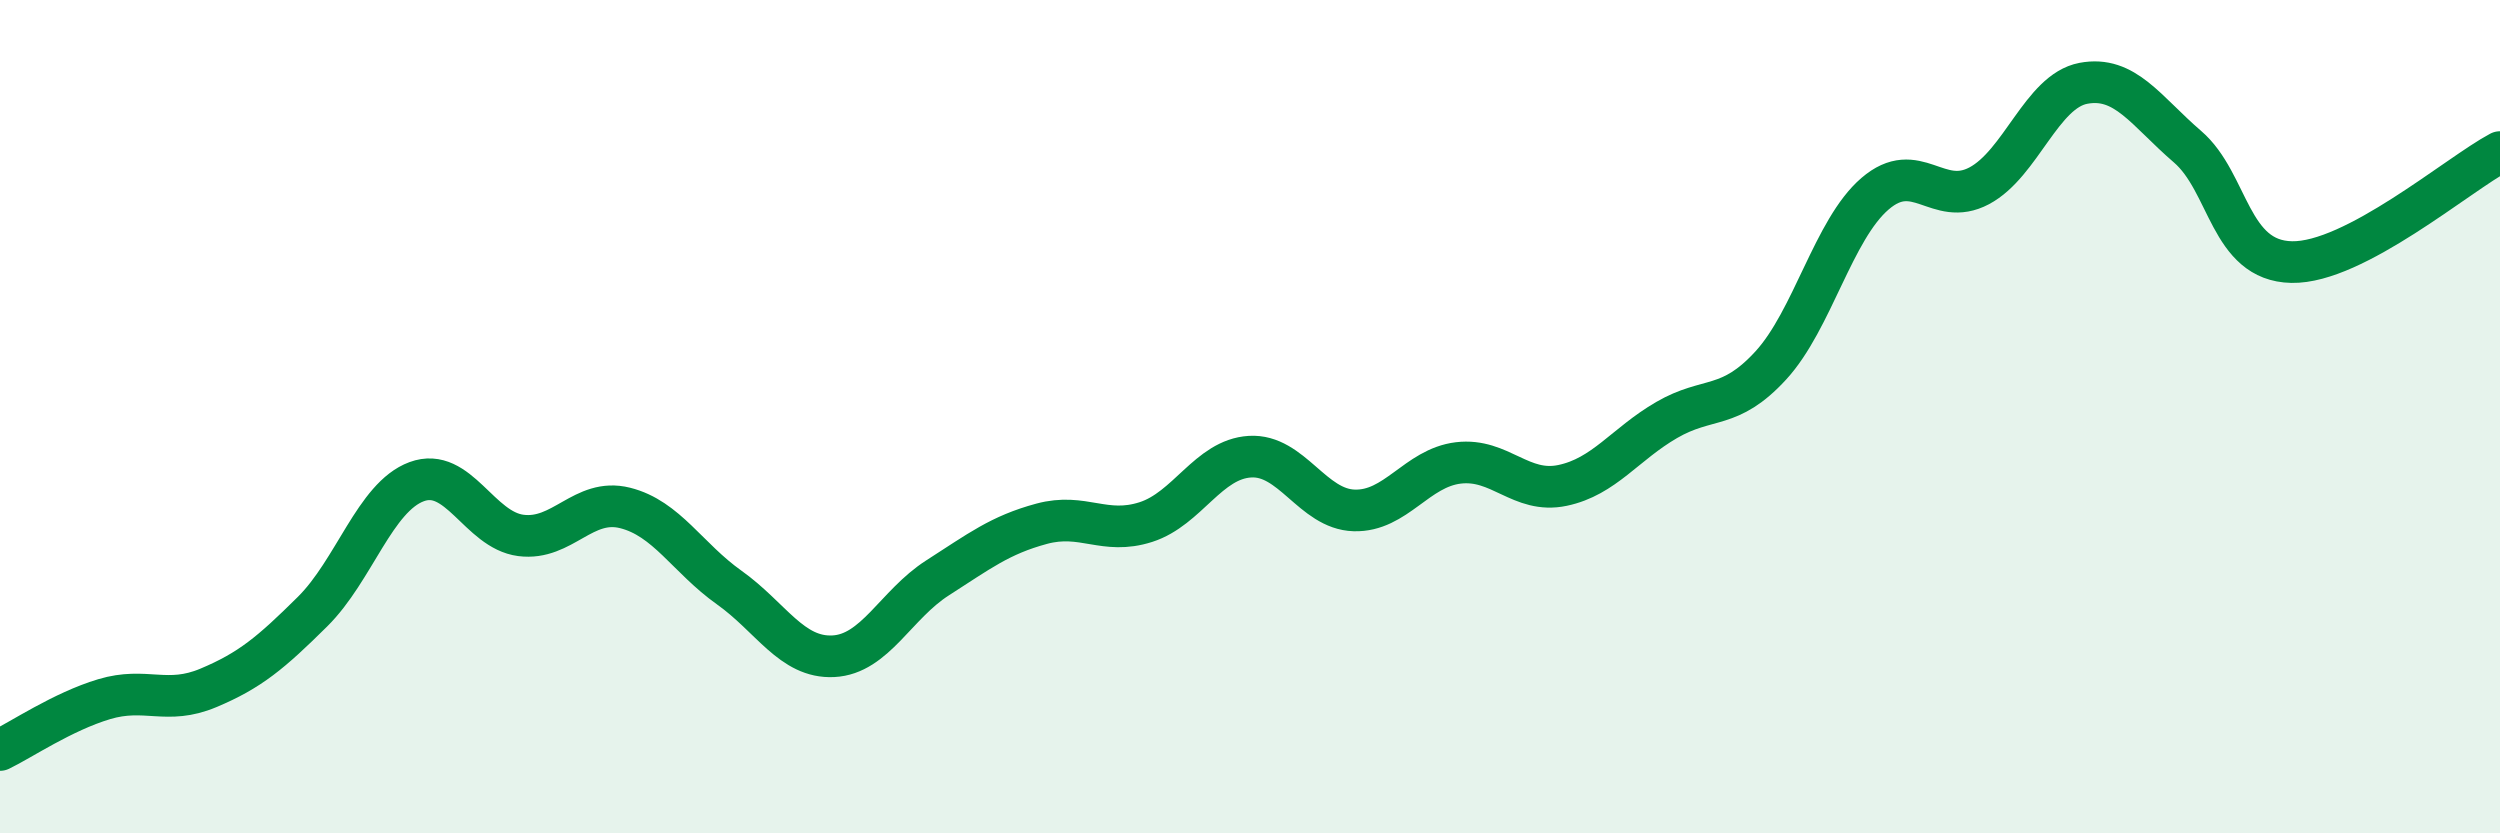
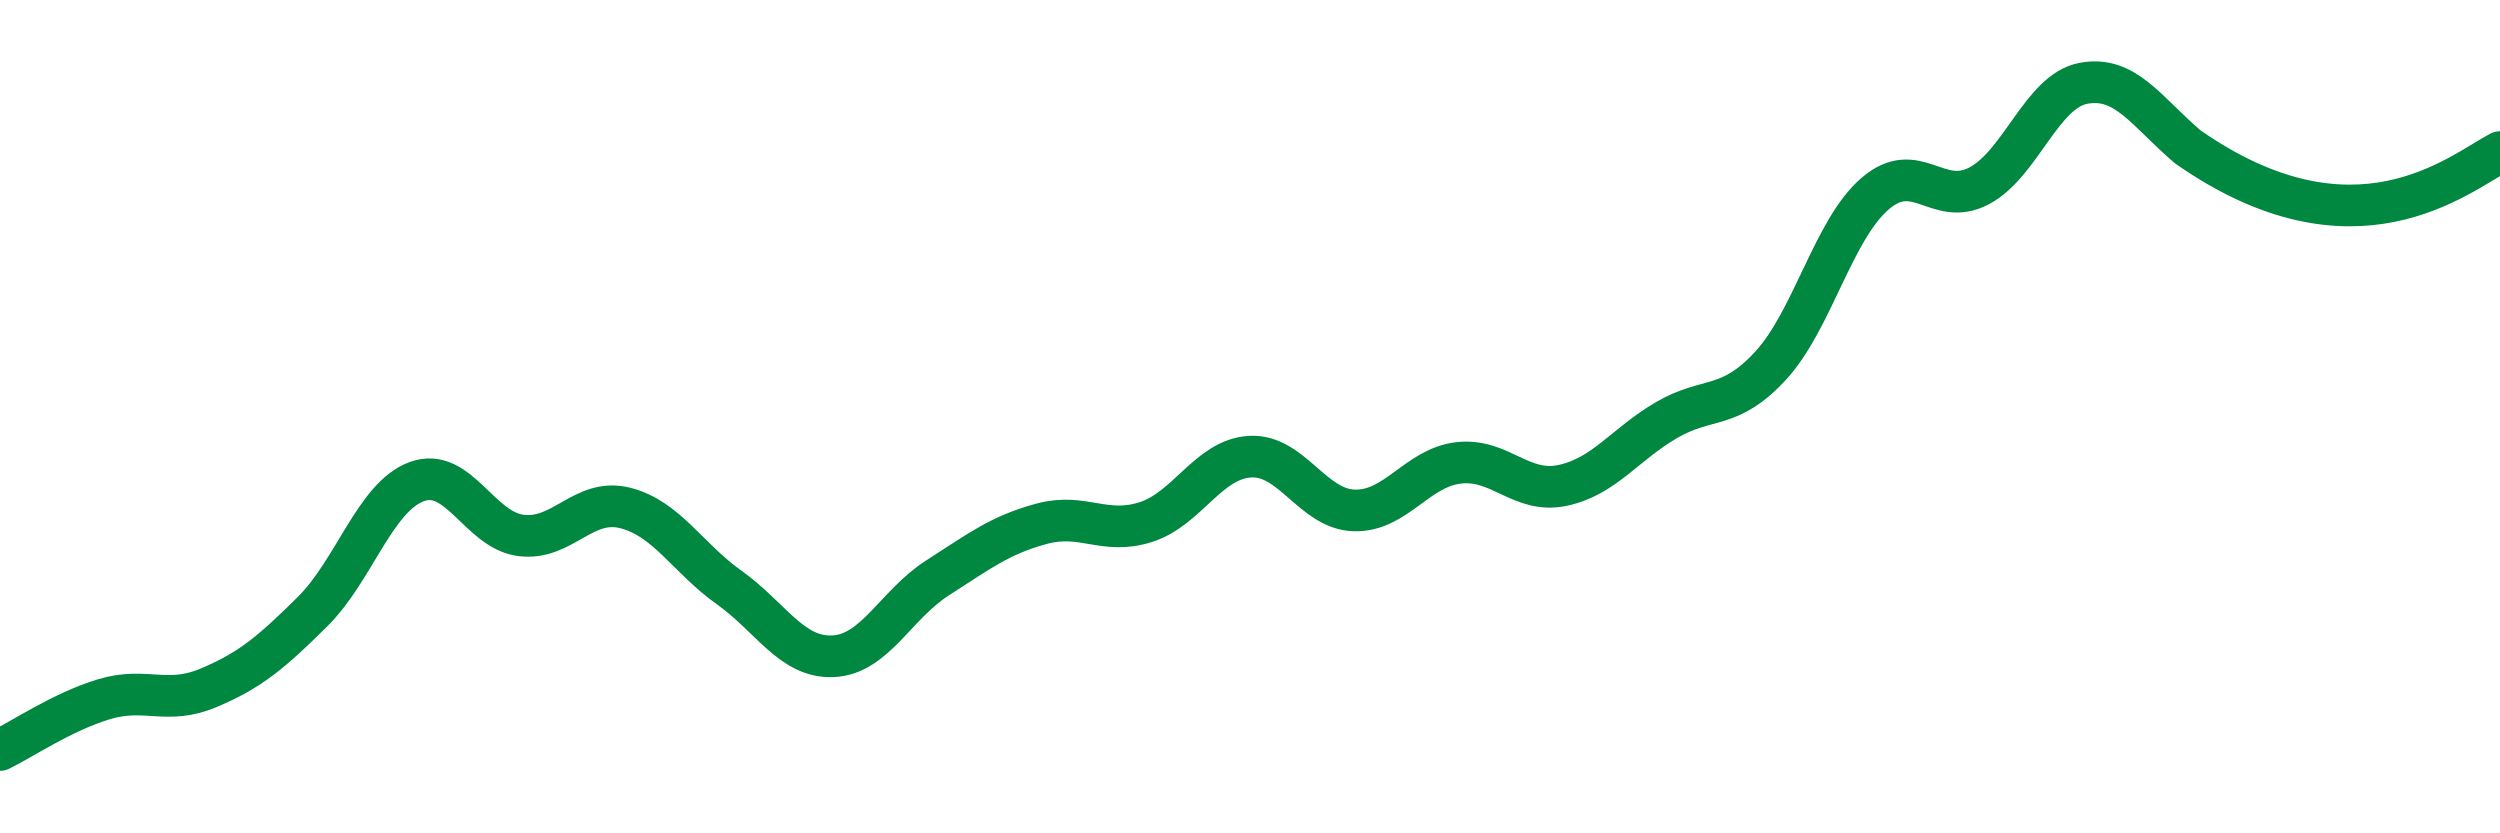
<svg xmlns="http://www.w3.org/2000/svg" width="60" height="20" viewBox="0 0 60 20">
-   <path d="M 0,18 C 0.5,17.76 1.5,17.08 2.5,16.78 C 3.5,16.48 4,16.93 5,16.51 C 6,16.09 6.5,15.67 7.5,14.68 C 8.5,13.69 9,11.93 10,11.56 C 11,11.19 11.5,12.72 12.5,12.85 C 13.5,12.98 14,11.94 15,12.19 C 16,12.44 16.5,13.39 17.5,14.1 C 18.5,14.81 19,15.8 20,15.75 C 21,15.7 21.5,14.51 22.5,13.87 C 23.5,13.23 24,12.84 25,12.57 C 26,12.3 26.5,12.85 27.5,12.53 C 28.5,12.21 29,11.02 30,10.96 C 31,10.9 31.5,12.22 32.5,12.25 C 33.5,12.28 34,11.23 35,11.11 C 36,10.99 36.5,11.86 37.5,11.65 C 38.5,11.44 39,10.66 40,10.08 C 41,9.5 41.5,9.86 42.5,8.77 C 43.5,7.68 44,5.51 45,4.65 C 46,3.79 46.5,4.99 47.5,4.46 C 48.5,3.93 49,2.19 50,2 C 51,1.81 51.5,2.66 52.5,3.52 C 53.5,4.38 53.5,6.26 55,6.29 C 56.5,6.32 59,4.18 60,3.65L60 20L0 20Z" fill="#008740" opacity="0.1" stroke-linecap="round" stroke-linejoin="round" />
-   <path d="M 0,18 C 0.5,17.76 1.5,17.08 2.5,16.78 C 3.5,16.48 4,16.93 5,16.51 C 6,16.09 6.5,15.67 7.5,14.68 C 8.5,13.69 9,11.93 10,11.56 C 11,11.19 11.5,12.72 12.5,12.85 C 13.5,12.98 14,11.94 15,12.19 C 16,12.44 16.5,13.39 17.5,14.1 C 18.5,14.81 19,15.8 20,15.75 C 21,15.7 21.5,14.51 22.5,13.87 C 23.5,13.23 24,12.84 25,12.57 C 26,12.3 26.5,12.85 27.5,12.53 C 28.5,12.21 29,11.02 30,10.96 C 31,10.9 31.5,12.22 32.5,12.25 C 33.5,12.28 34,11.23 35,11.11 C 36,10.99 36.5,11.86 37.5,11.65 C 38.5,11.44 39,10.66 40,10.08 C 41,9.5 41.5,9.86 42.5,8.77 C 43.5,7.68 44,5.51 45,4.65 C 46,3.79 46.5,4.99 47.5,4.46 C 48.5,3.93 49,2.19 50,2 C 51,1.81 51.5,2.66 52.5,3.52 C 53.5,4.38 53.5,6.26 55,6.29 C 56.5,6.32 59,4.18 60,3.65" stroke="#008740" stroke-width="1" fill="none" stroke-linecap="round" stroke-linejoin="round" />
+   <path d="M 0,18 C 0.5,17.76 1.5,17.08 2.5,16.78 C 3.5,16.48 4,16.93 5,16.51 C 6,16.09 6.5,15.67 7.5,14.68 C 8.5,13.69 9,11.93 10,11.56 C 11,11.19 11.5,12.72 12.5,12.85 C 13.5,12.98 14,11.94 15,12.19 C 16,12.44 16.5,13.39 17.5,14.1 C 18.5,14.81 19,15.8 20,15.75 C 21,15.7 21.5,14.51 22.5,13.87 C 23.5,13.23 24,12.84 25,12.57 C 26,12.3 26.5,12.85 27.5,12.53 C 28.5,12.21 29,11.02 30,10.96 C 31,10.9 31.5,12.22 32.5,12.25 C 33.5,12.28 34,11.23 35,11.11 C 36,10.99 36.5,11.86 37.5,11.65 C 38.5,11.44 39,10.66 40,10.08 C 41,9.5 41.5,9.86 42.5,8.77 C 43.5,7.68 44,5.51 45,4.65 C 46,3.79 46.5,4.99 47.5,4.46 C 48.5,3.93 49,2.19 50,2 C 51,1.81 51.5,2.66 52.5,3.52 C 56.5,6.32 59,4.18 60,3.65" stroke="#008740" stroke-width="1" fill="none" stroke-linecap="round" stroke-linejoin="round" />
</svg>